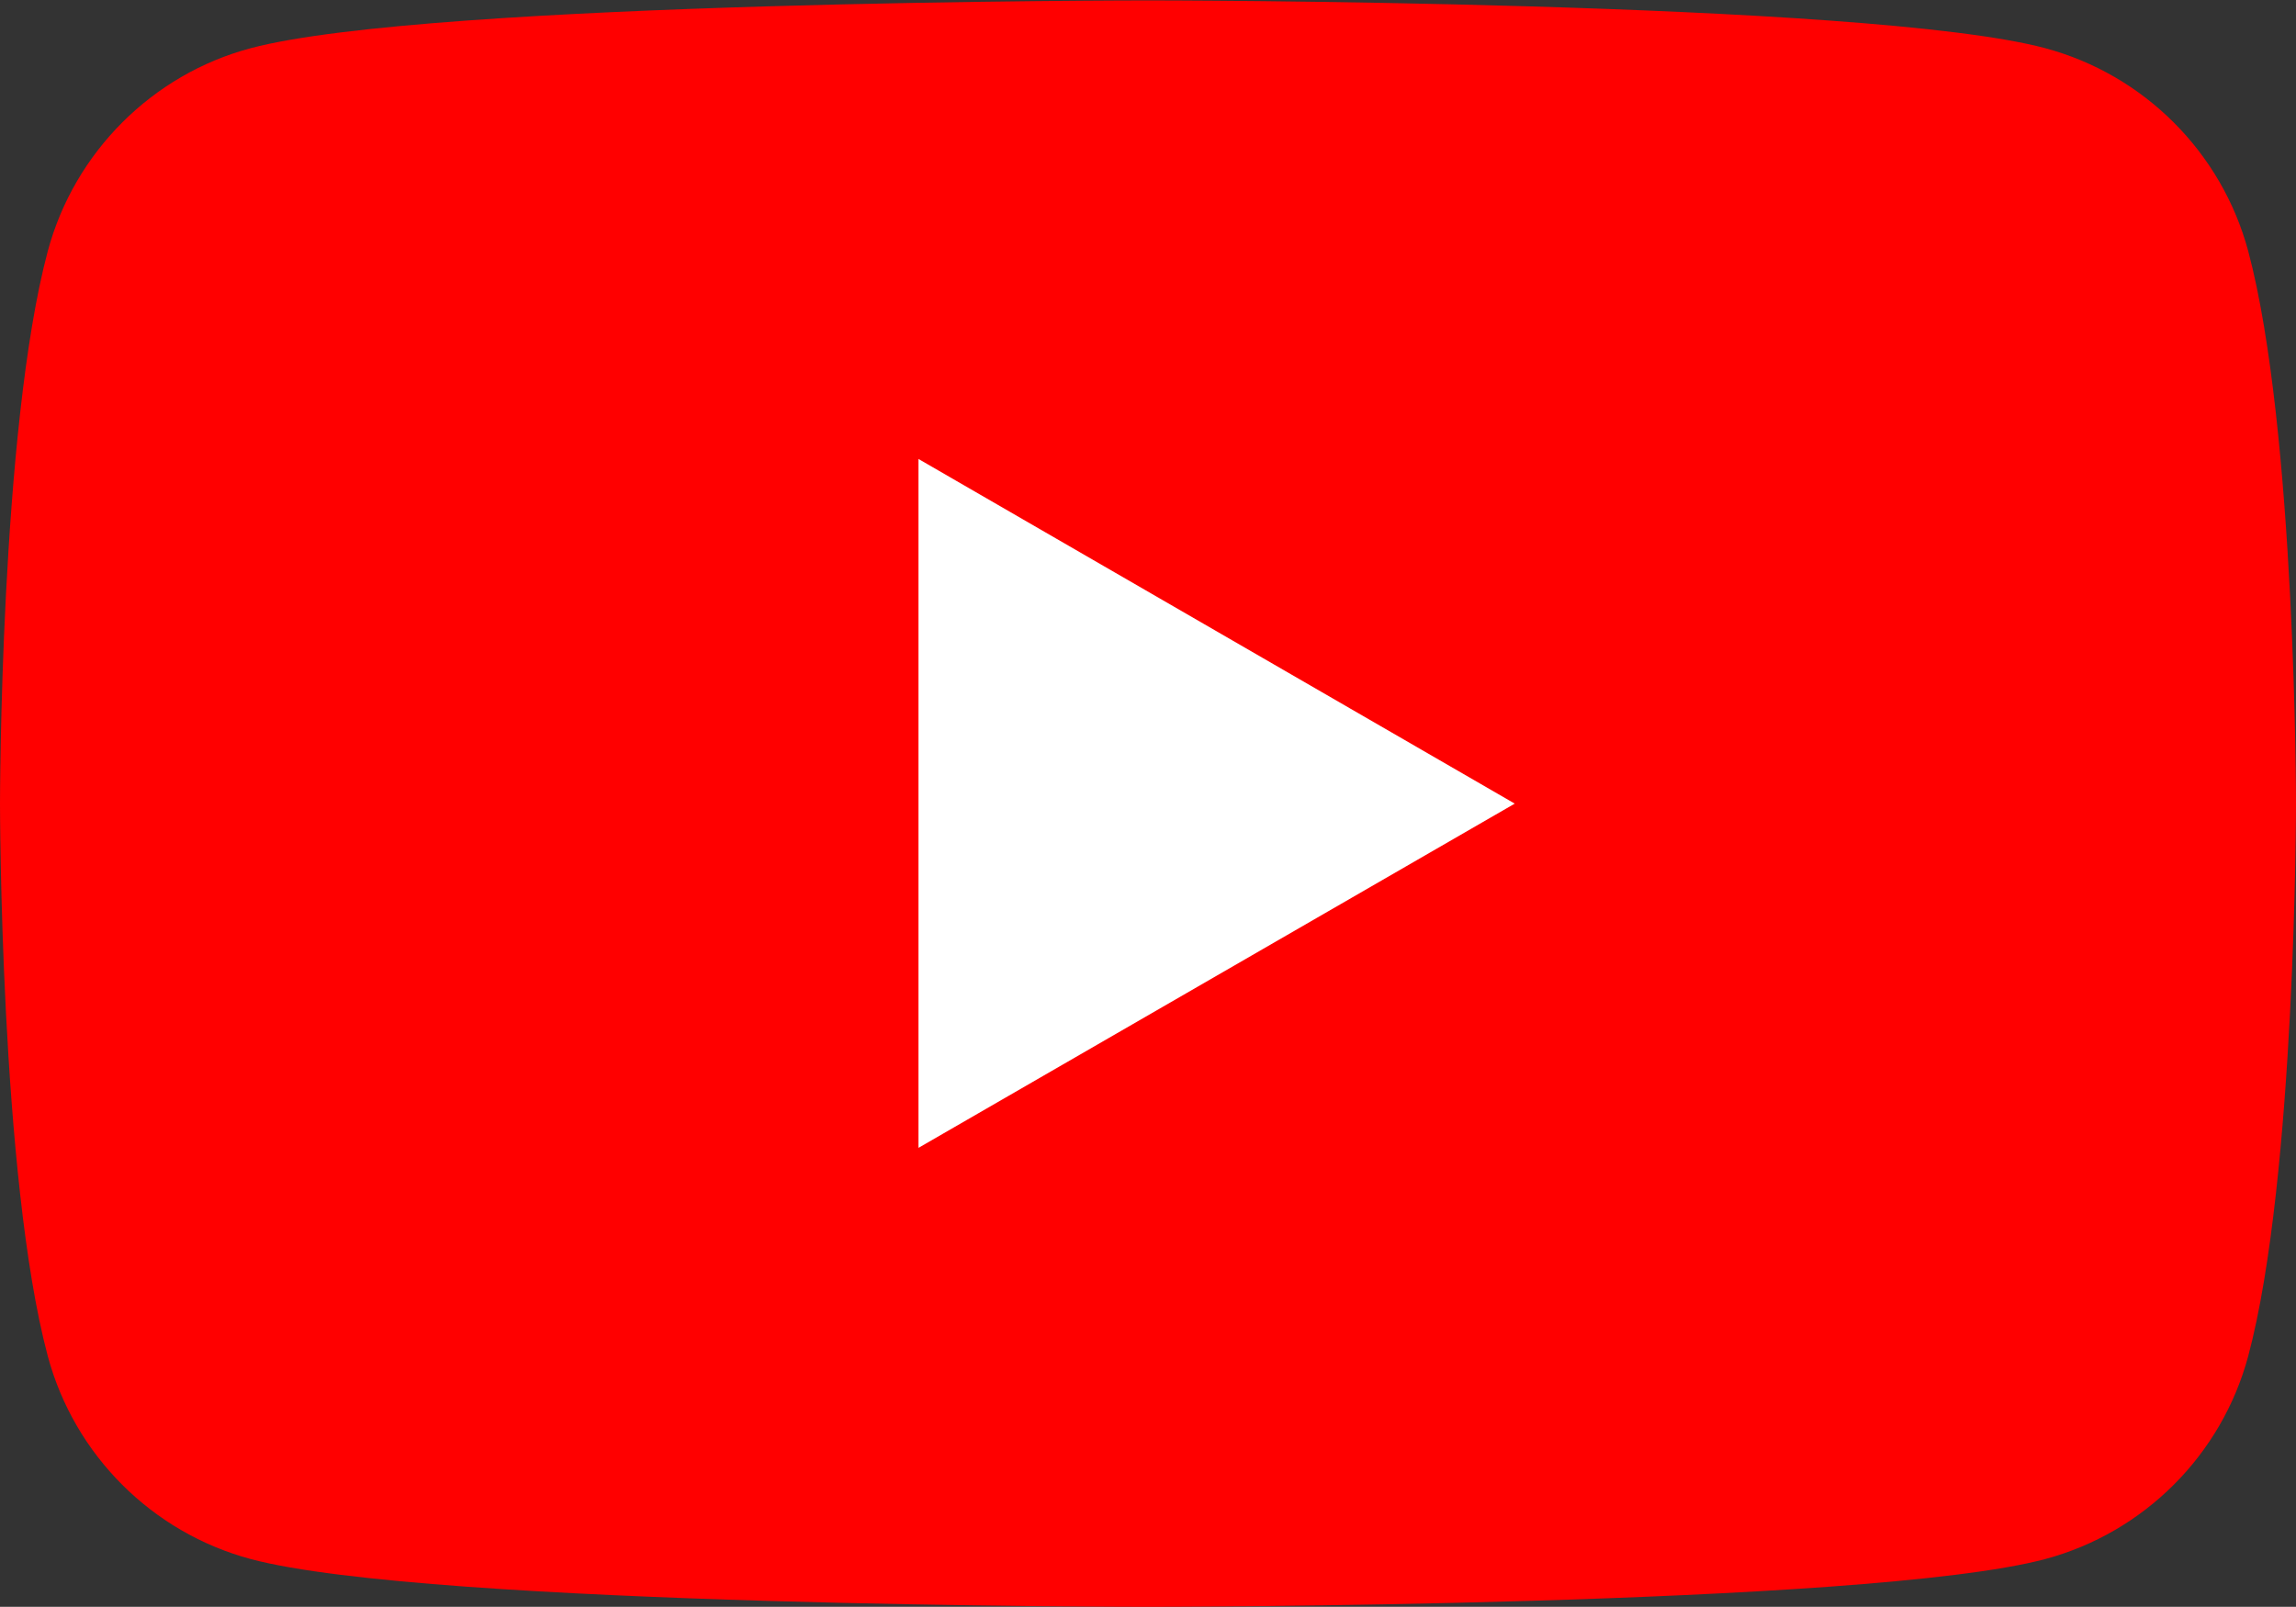
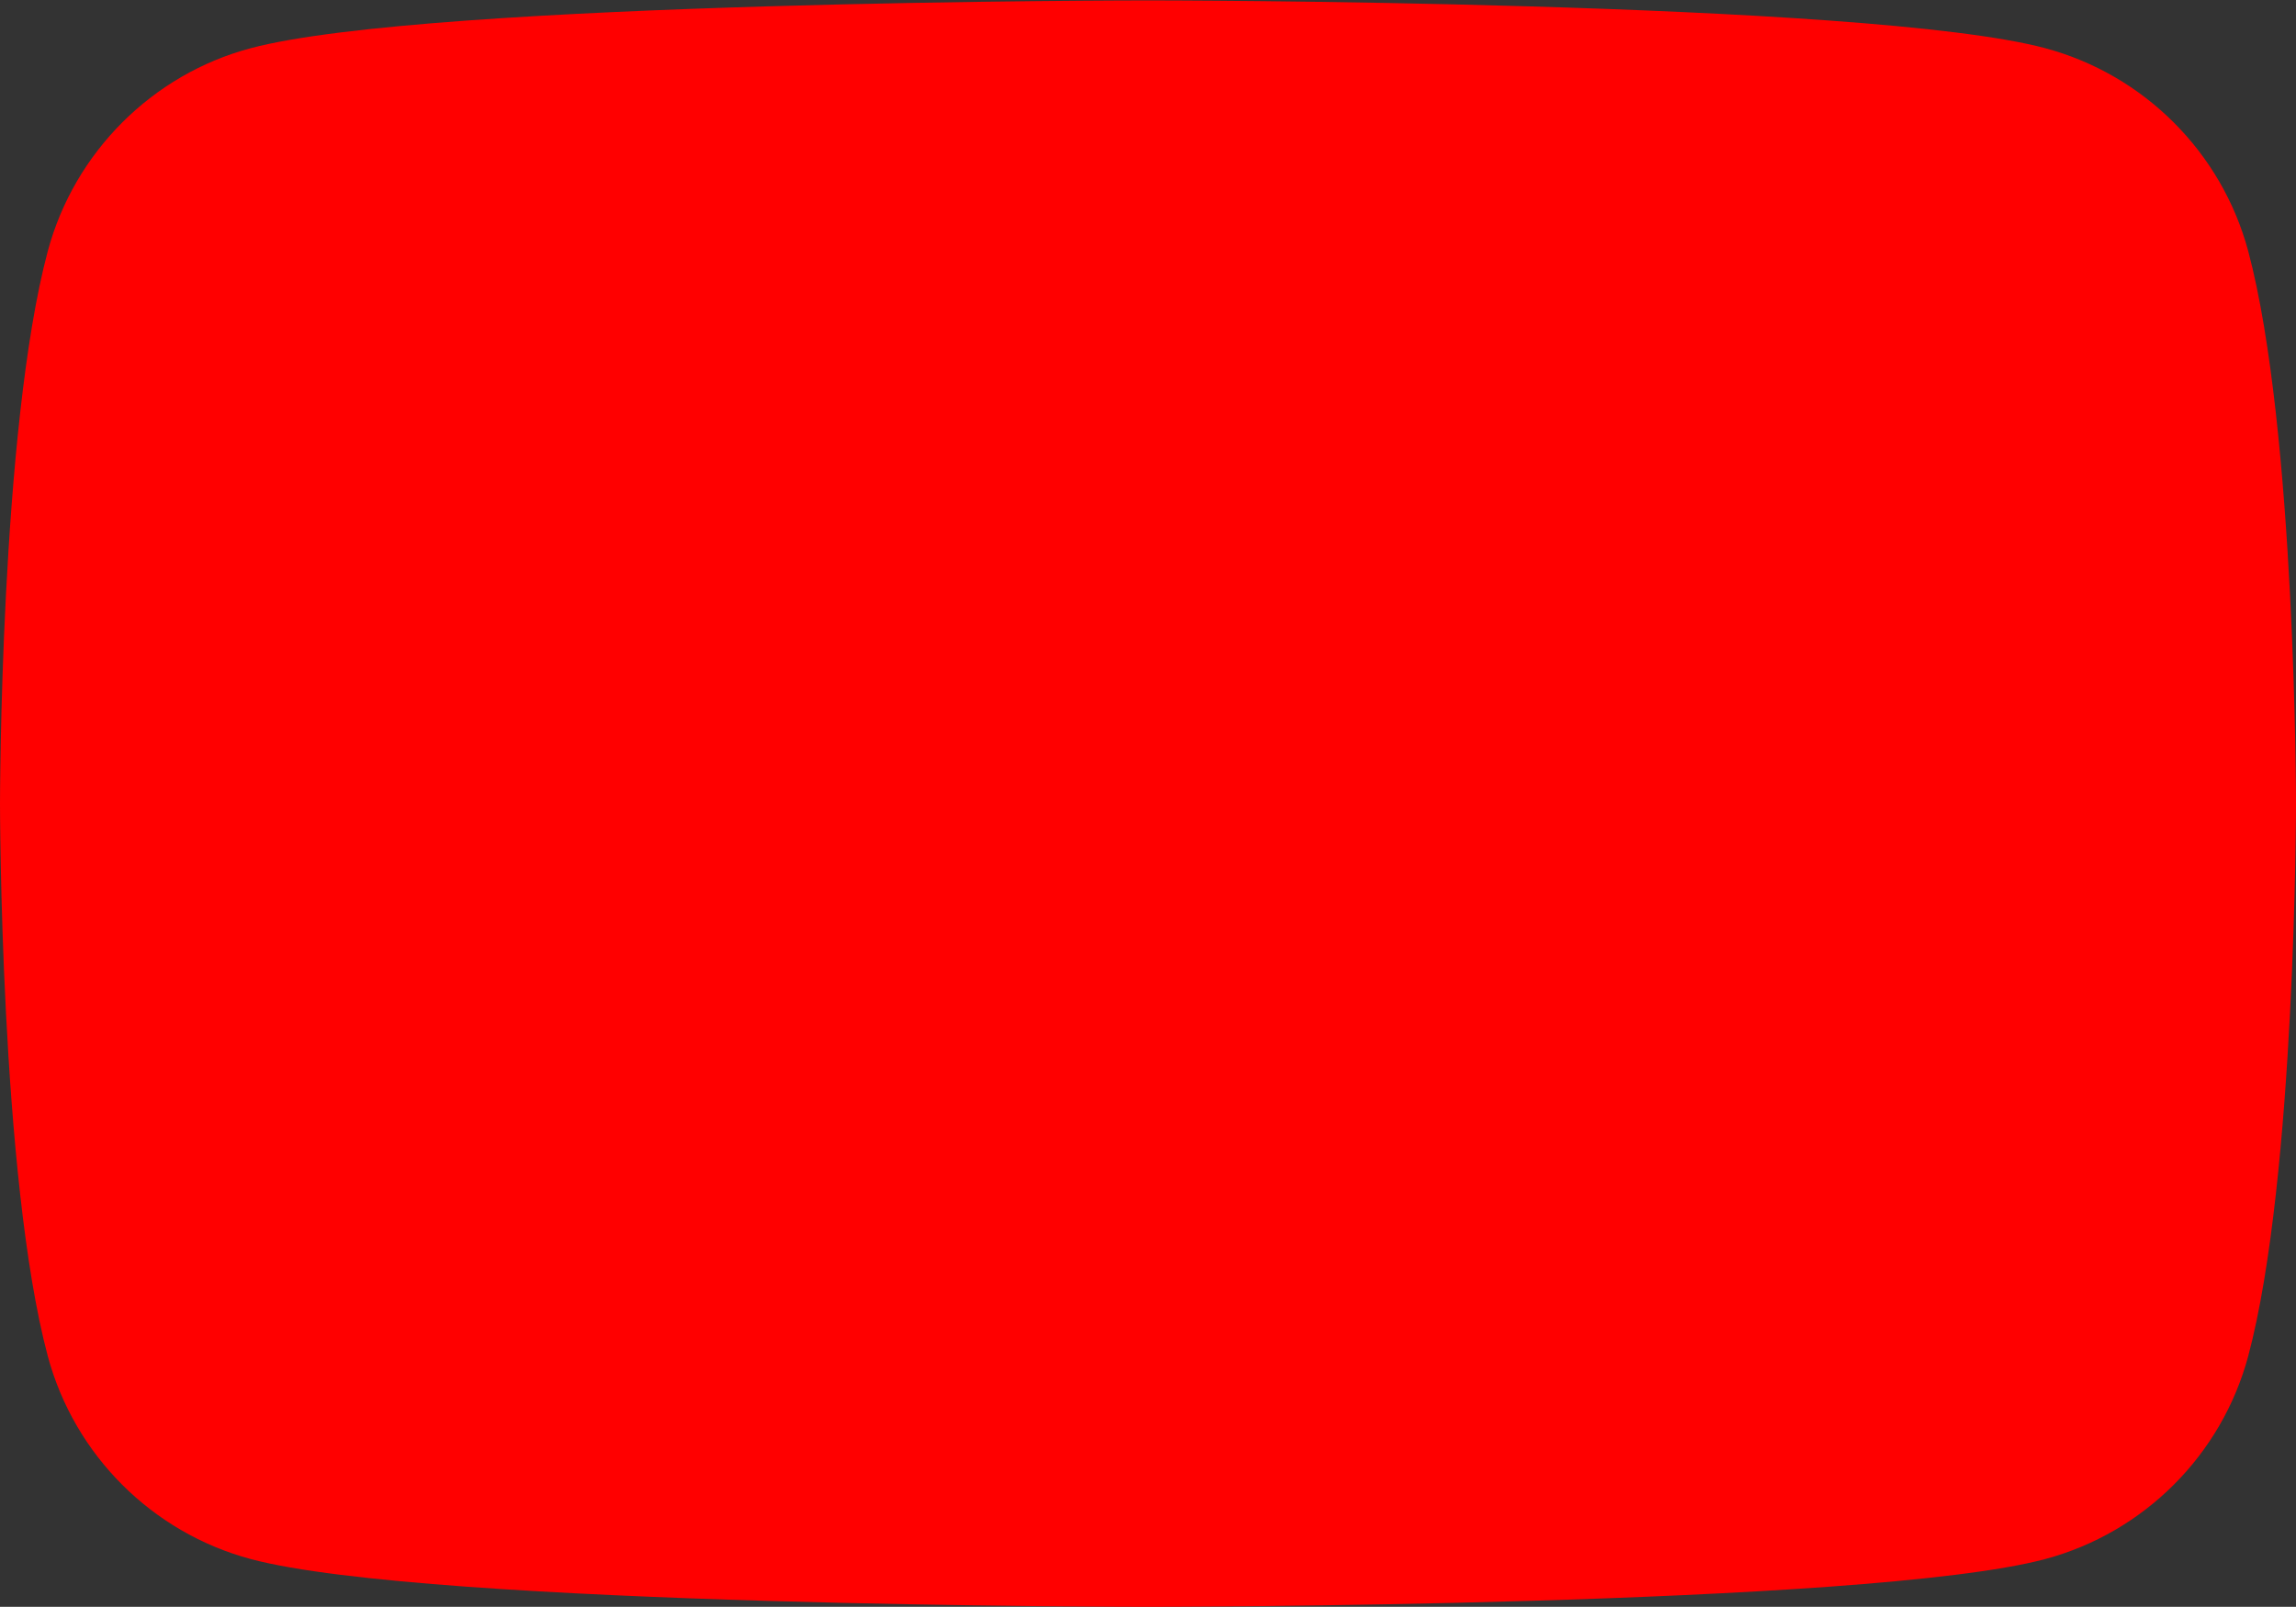
<svg xmlns="http://www.w3.org/2000/svg" id="Layer_2" data-name="Layer 2" viewBox="0 0 56.22 39.35">
  <rect x="0" y="0" width="56.22" height="39.35" fill="#333333" stroke="none" />
  <defs>
    <style>
      .cls-1 {
        fill: #fff;
      }

      .cls-2 {
        fill: red;
      }
    </style>
  </defs>
  <g id="SNS">
    <g>
      <path class="cls-2" d="M55.05,6.15c-.65-2.42-2.55-4.32-4.97-4.97-4.38-1.17-21.97-1.17-21.97-1.17,0,0-17.58,0-21.97,1.17C3.73,1.82,1.82,3.73,1.17,6.15c-1.17,4.38-1.17,13.53-1.17,13.53,0,0,0,9.15,1.17,13.53.65,2.42,2.55,4.32,4.97,4.97,4.38,1.17,21.97,1.17,21.97,1.17,0,0,17.58,0,21.97-1.17,2.42-.65,4.32-2.55,4.97-4.97,1.17-4.38,1.17-13.53,1.17-13.53,0,0,0-9.15-1.17-13.53Z" />
-       <polygon class="cls-1" points="22.49 28.11 37.09 19.68 22.49 11.24 22.49 28.11" />
    </g>
  </g>
</svg>